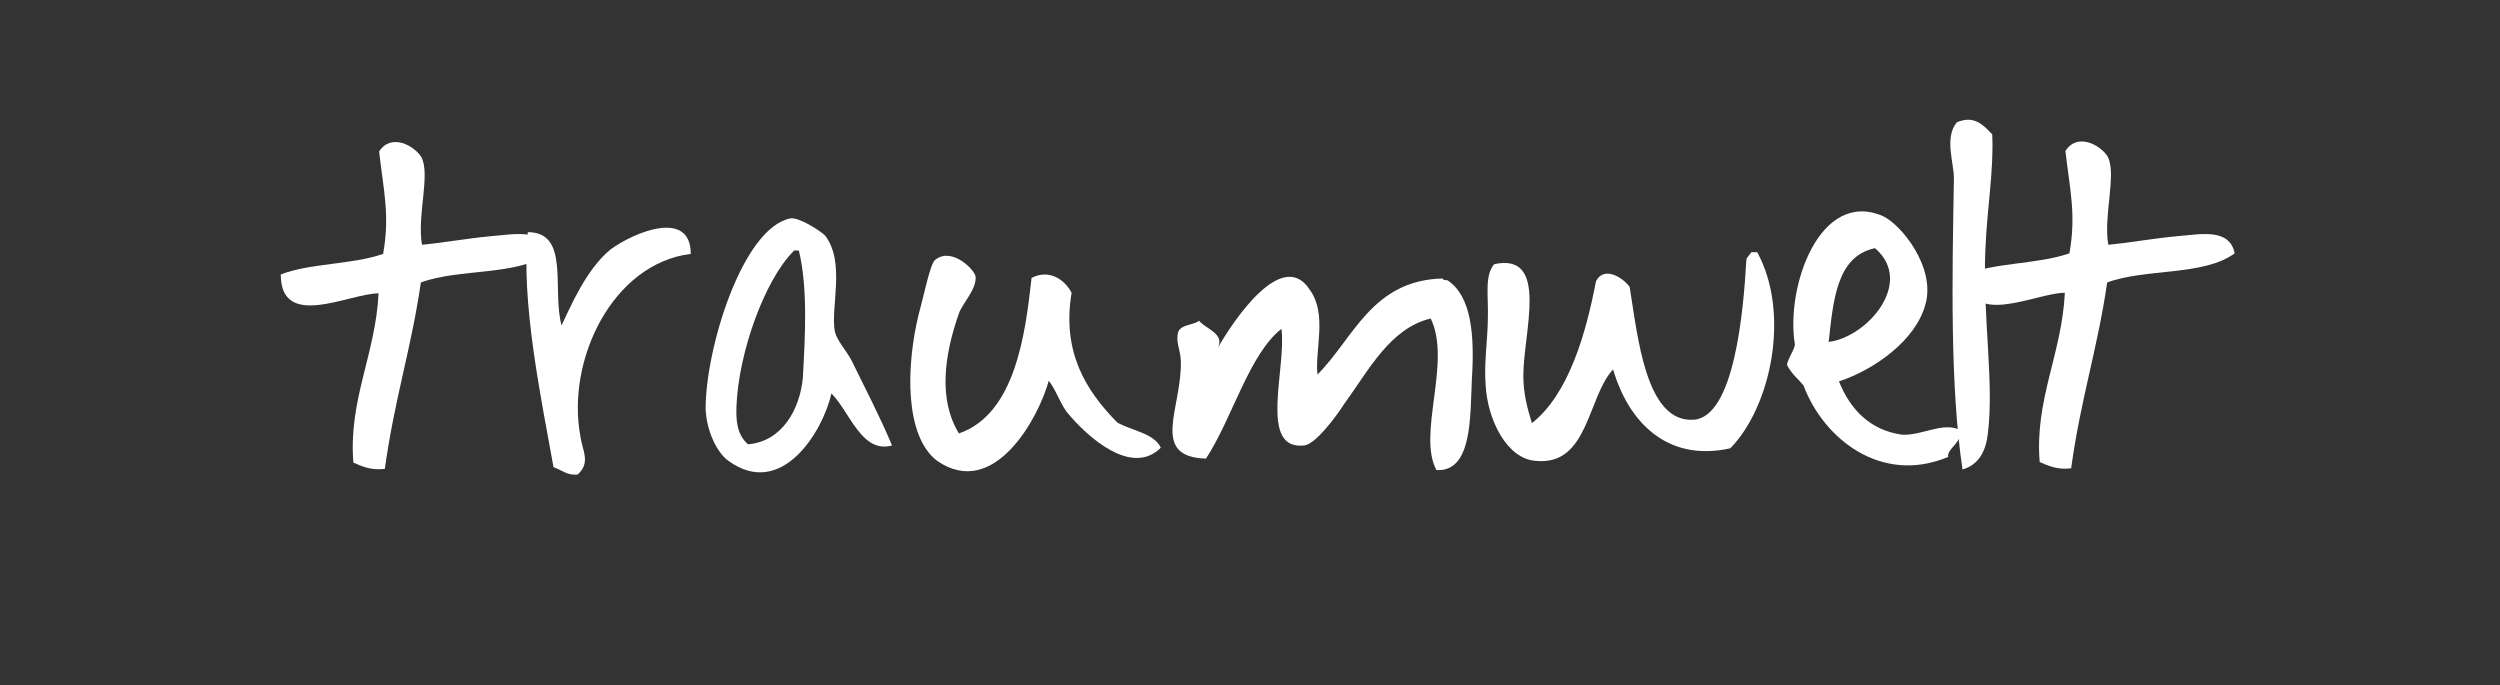
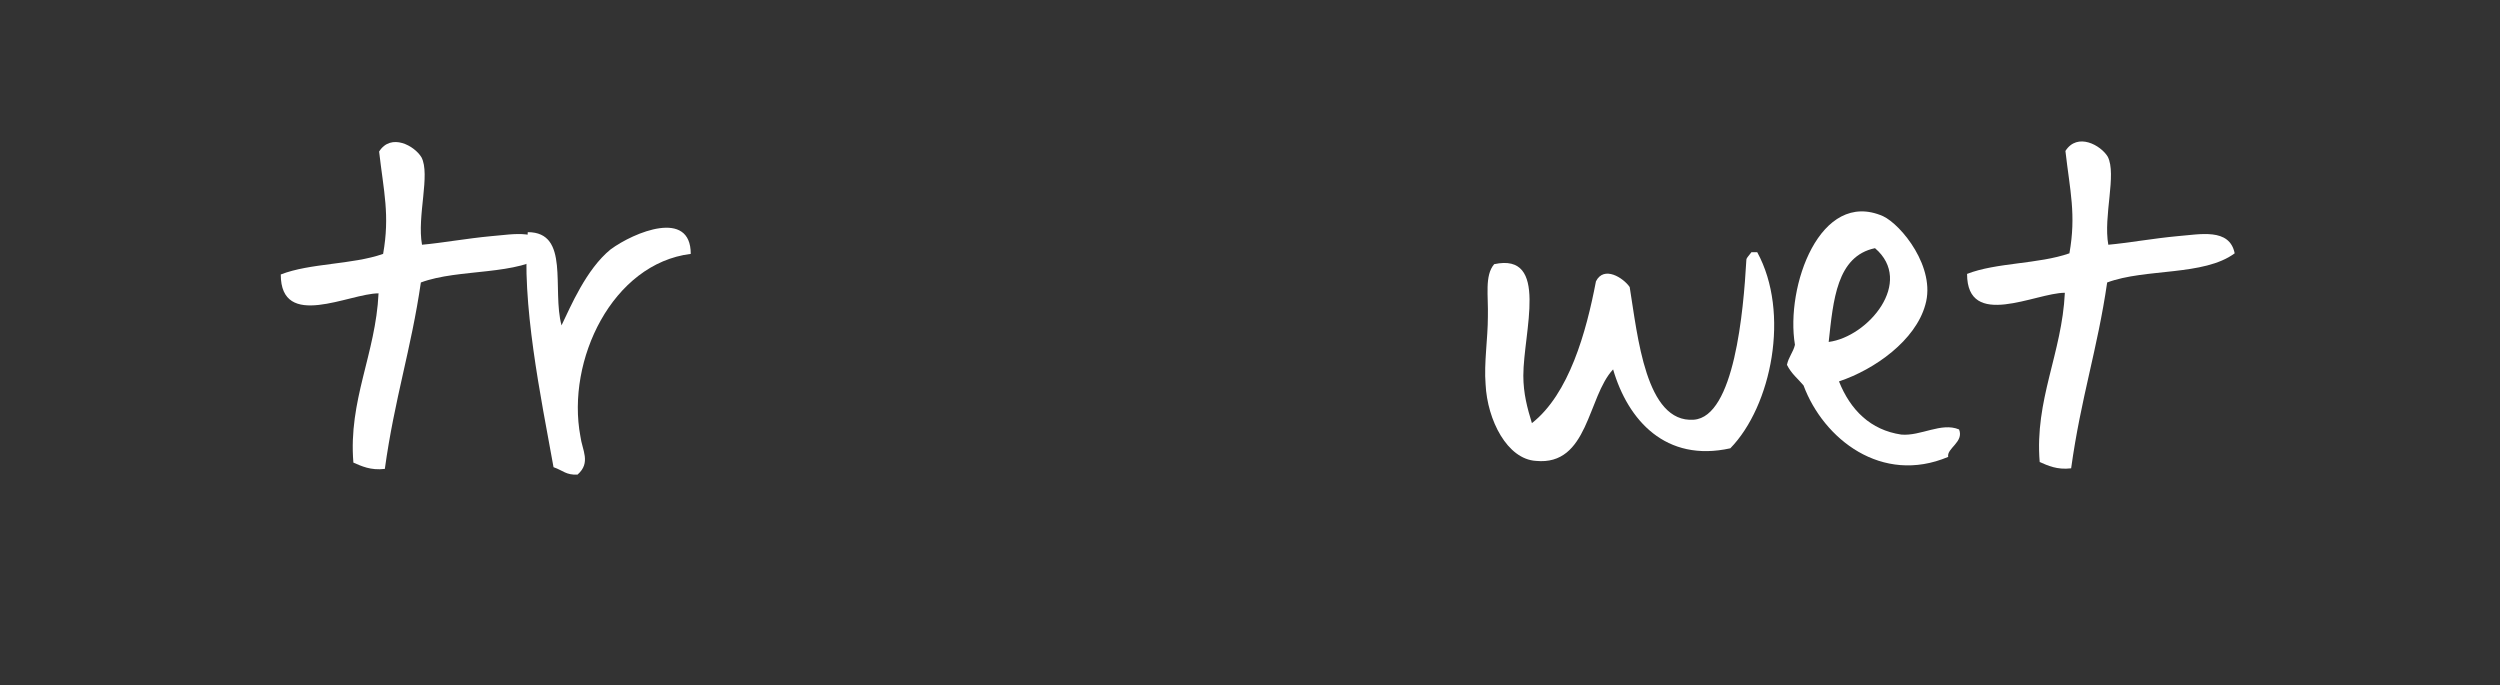
<svg xmlns="http://www.w3.org/2000/svg" version="1.1" id="Ebene_1" x="0px" y="0px" width="437.2px" height="119.8px" viewBox="0 0 437.2 119.8" style="enable-background:new 0 0 437.2 119.8;" xml:space="preserve">
  <rect x="0" y="0" width="437.2" height="119.8" fill="#333333" stroke="none" />
  <style type="text/css">

	.st0{fill:#FFFFFF;}

</style>
  <g>
    <path class="st0" d="M73.8,42.8c3.4-0.3,7.8-1.1,12.1-1.5c3.9-0.3,9.1-1.5,10,3c-5.3,4-15.6,2.6-22.3,5.1   C71.9,61.1,69,69.7,67.3,82c-2.5,0.3-4.1-0.5-5.5-1.1c-0.9-10.9,3.9-19,4.4-29.6c-5.1,0-17.1,6.5-17.1-3.3c5.1-2,12.5-1.7,17.9-3.6   c1.2-6.8,0.1-10.9-0.7-17.9c2.1-3.3,6.2-1,7.4,1C75.3,30.5,72.9,37.8,73.8,42.8z" />
    <path class="st0" d="M120.8,44.4c-13.7,1.7-21.8,18.6-19.3,31.9c0.3,2.4,1.9,4.6-0.5,6.7c-2,0.1-2.5-0.7-4.2-1.3   c-2.2-12.2-5.7-28.9-4.5-41.1c7.4,0,4.2,10,5.9,16.3c1.6-3.3,4.3-9.8,8.6-13.3C110.9,40.6,120.8,36.5,120.8,44.4z" />
-     <path class="st0" d="M156,77.9c-5.3,1.5-7.4-5.9-10.6-9.1c-1.4,6.4-8.6,18.6-18,11.8c-2-1.4-3.9-5.3-4-9.2   c0-10.4,6.4-31.5,14.8-33.2c1.4-0.3,5.2,2.1,6.1,3c3.6,4.7,0.9,12.6,1.7,16.8c0.4,1.6,2,3.3,2.9,5C151.4,68.1,153.9,72.9,156,77.9z    M138.8,43.9c-5.1,5.1-9.6,17.7-10,27c-0.1,2.5,0,5,2,6.8c6.1-0.5,9.1-6.3,9.6-11.6c0.4-7.2,0.9-15.8-0.7-22.3H139H138.8z" />
-     <path class="st0" d="M167.7,75.8c9.8-3.4,11.6-17.2,12.7-27.2c3.1-1.6,5.8,0.3,7,2.6c-1.7,10.3,2.4,17,8,22.7   c2.5,1.4,6.5,1.9,7.6,4.4c-5,5-12.6-1.6-16.4-6.2c-1.3-1.7-2-4.1-3.2-5.5c-1.7,6.3-9.5,20.9-19.5,14c-5.7-4.3-5.5-16.5-3.2-25.8   c0.9-3.2,2-8.9,2.9-9.4c2.8-2.2,6.7,1.6,7,2.9c0.3,2.2-2.4,4.9-2.9,6.5C165.2,61.9,164,69.8,167.7,75.8z" />
-     <path class="st0" d="M230.4,65.5c6.3-6.3,9.5-16.5,21.9-16.8c0,0.2,0.2,0.3,0.8,0.3c4.2,2.7,4.8,9.5,4.3,17.3   c-0.3,6.5,0.1,16.3-6.2,15.9c-3.4-6.3,2.7-18.9-1-26.5c-7.1,1.7-10.8,9-15.1,14.9c-1.6,2.5-5.1,7.1-7,7.3c-8.1,0.9-3.1-13.4-4-20.4   c-5.7,4.5-8.6,15.7-13.2,22.7c-10-0.3-4.1-9-4.4-17.2c-0.1-2-1-3.3-0.4-5.1c0.7-1.2,2.5-1,3.6-1.8c1.1,1.4,4.5,2.2,3.3,4.7   c2.6-4.6,11.2-17.5,16-10.2C232.2,54.9,229.9,61.2,230.4,65.5z" />
    <path class="st0" d="M282.1,64.6c-4.5,4.8-4.3,16.9-13.5,16c-5-0.3-8.5-7.1-8.8-13.4c-0.3-3.7,0.4-8,0.4-11.8   c0.1-3.7-0.6-7.2,1.1-9.2c9.7-2.1,5.1,11.9,5.1,19.5c0,3.1,0.7,5.7,1.5,8.3c6.5-5.1,9.5-15.9,11.2-24.8c1.4-2.8,4.8-0.6,5.9,1   c1.4,8.6,2.8,23.8,11.2,23.2c7.1-0.5,8.7-19,9.2-27.9c0-0.4,0.3-0.6,0.9-1.4h1c5.8,10.6,2.5,26.9-4.7,34.3   C291.3,80.9,284.7,73.5,282.1,64.6z" />
    <path class="st0" d="M321.6,66.7c2,5,5.5,8.5,10.9,9.3c3.4,0.3,7-2.2,10.1-0.9c0.9,2.2-2.2,3.3-1.9,4.8   c-11.6,4.9-21.8-3.1-25.3-12.5c-1-1.2-2.1-2-2.9-3.6c0.3-1.4,1.1-2.2,1.4-3.5c-1.7-10.2,4.4-27.3,15.4-22.5c3.2,1.5,9.3,9,7.4,15.5   C335,59.5,327.9,64.6,321.6,66.7z M327.9,43.4c-6.7,1.4-7.3,9.1-8.1,16.4C326.7,58.9,334.8,49.3,327.9,43.4z" />
-     <path class="st0" d="M348.4,23.5c0.3,6.3-0.9,12.8-1.2,20.2c-0.5,11.7,1.6,23.4,0.4,32.4c-0.3,2.6-1.5,5.2-4.4,6   c-2.2-14.9-1.8-33.8-1.5-50.9c0-2.8-1.7-7.1,0.5-9.8C345.2,20.1,346.8,21.8,348.4,23.5z" />
    <path class="st0" d="M368.7,42.8c3.4-0.3,7.8-1.1,12.1-1.5c3.9-0.3,9.1-1.5,10,3c-5.4,4-15.6,2.6-22.3,5.1   c-1.7,11.7-4.6,20.2-6.3,32.5c-2.5,0.3-4.1-0.5-5.5-1.1c-0.9-10.9,3.9-19,4.4-29.6c-5.1,0-17.1,6.5-17.1-3.3   c5.1-2,12.5-1.7,17.9-3.6c1.2-6.8,0.1-10.9-0.7-17.9c2.1-3.3,6.2-1,7.4,1C370.2,30.5,367.8,37.8,368.7,42.8z" />
  </g>
</svg>